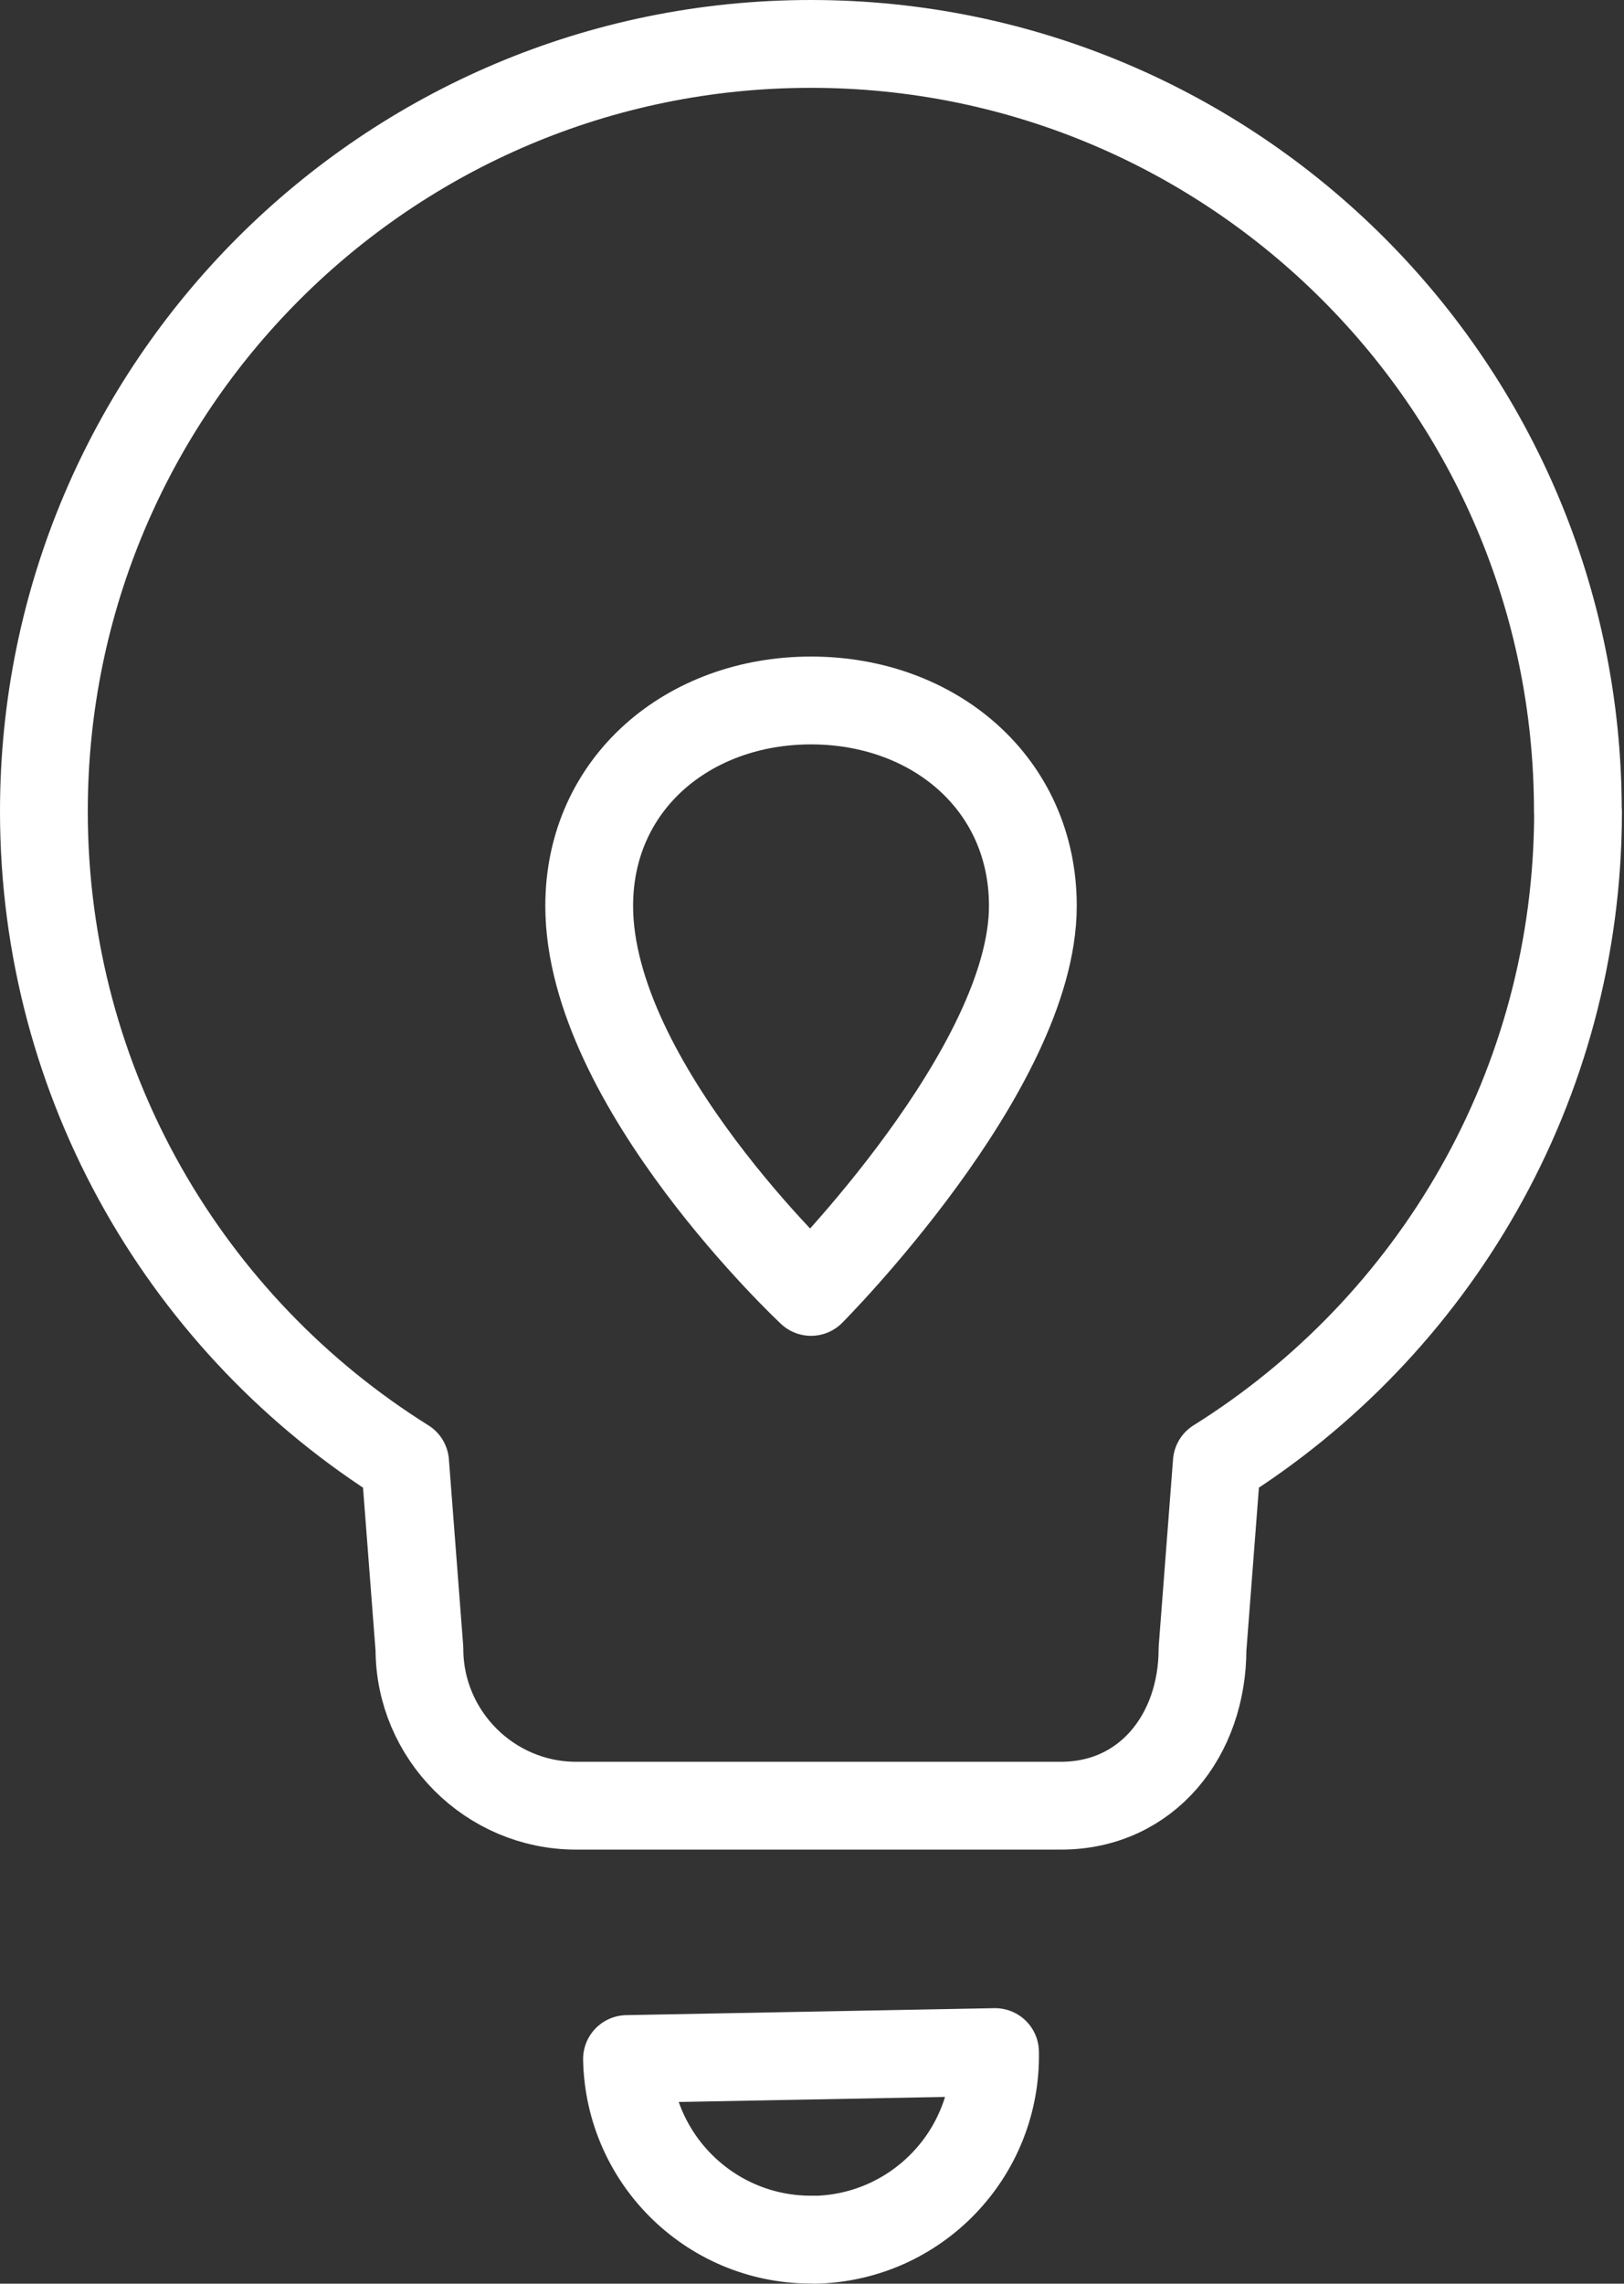
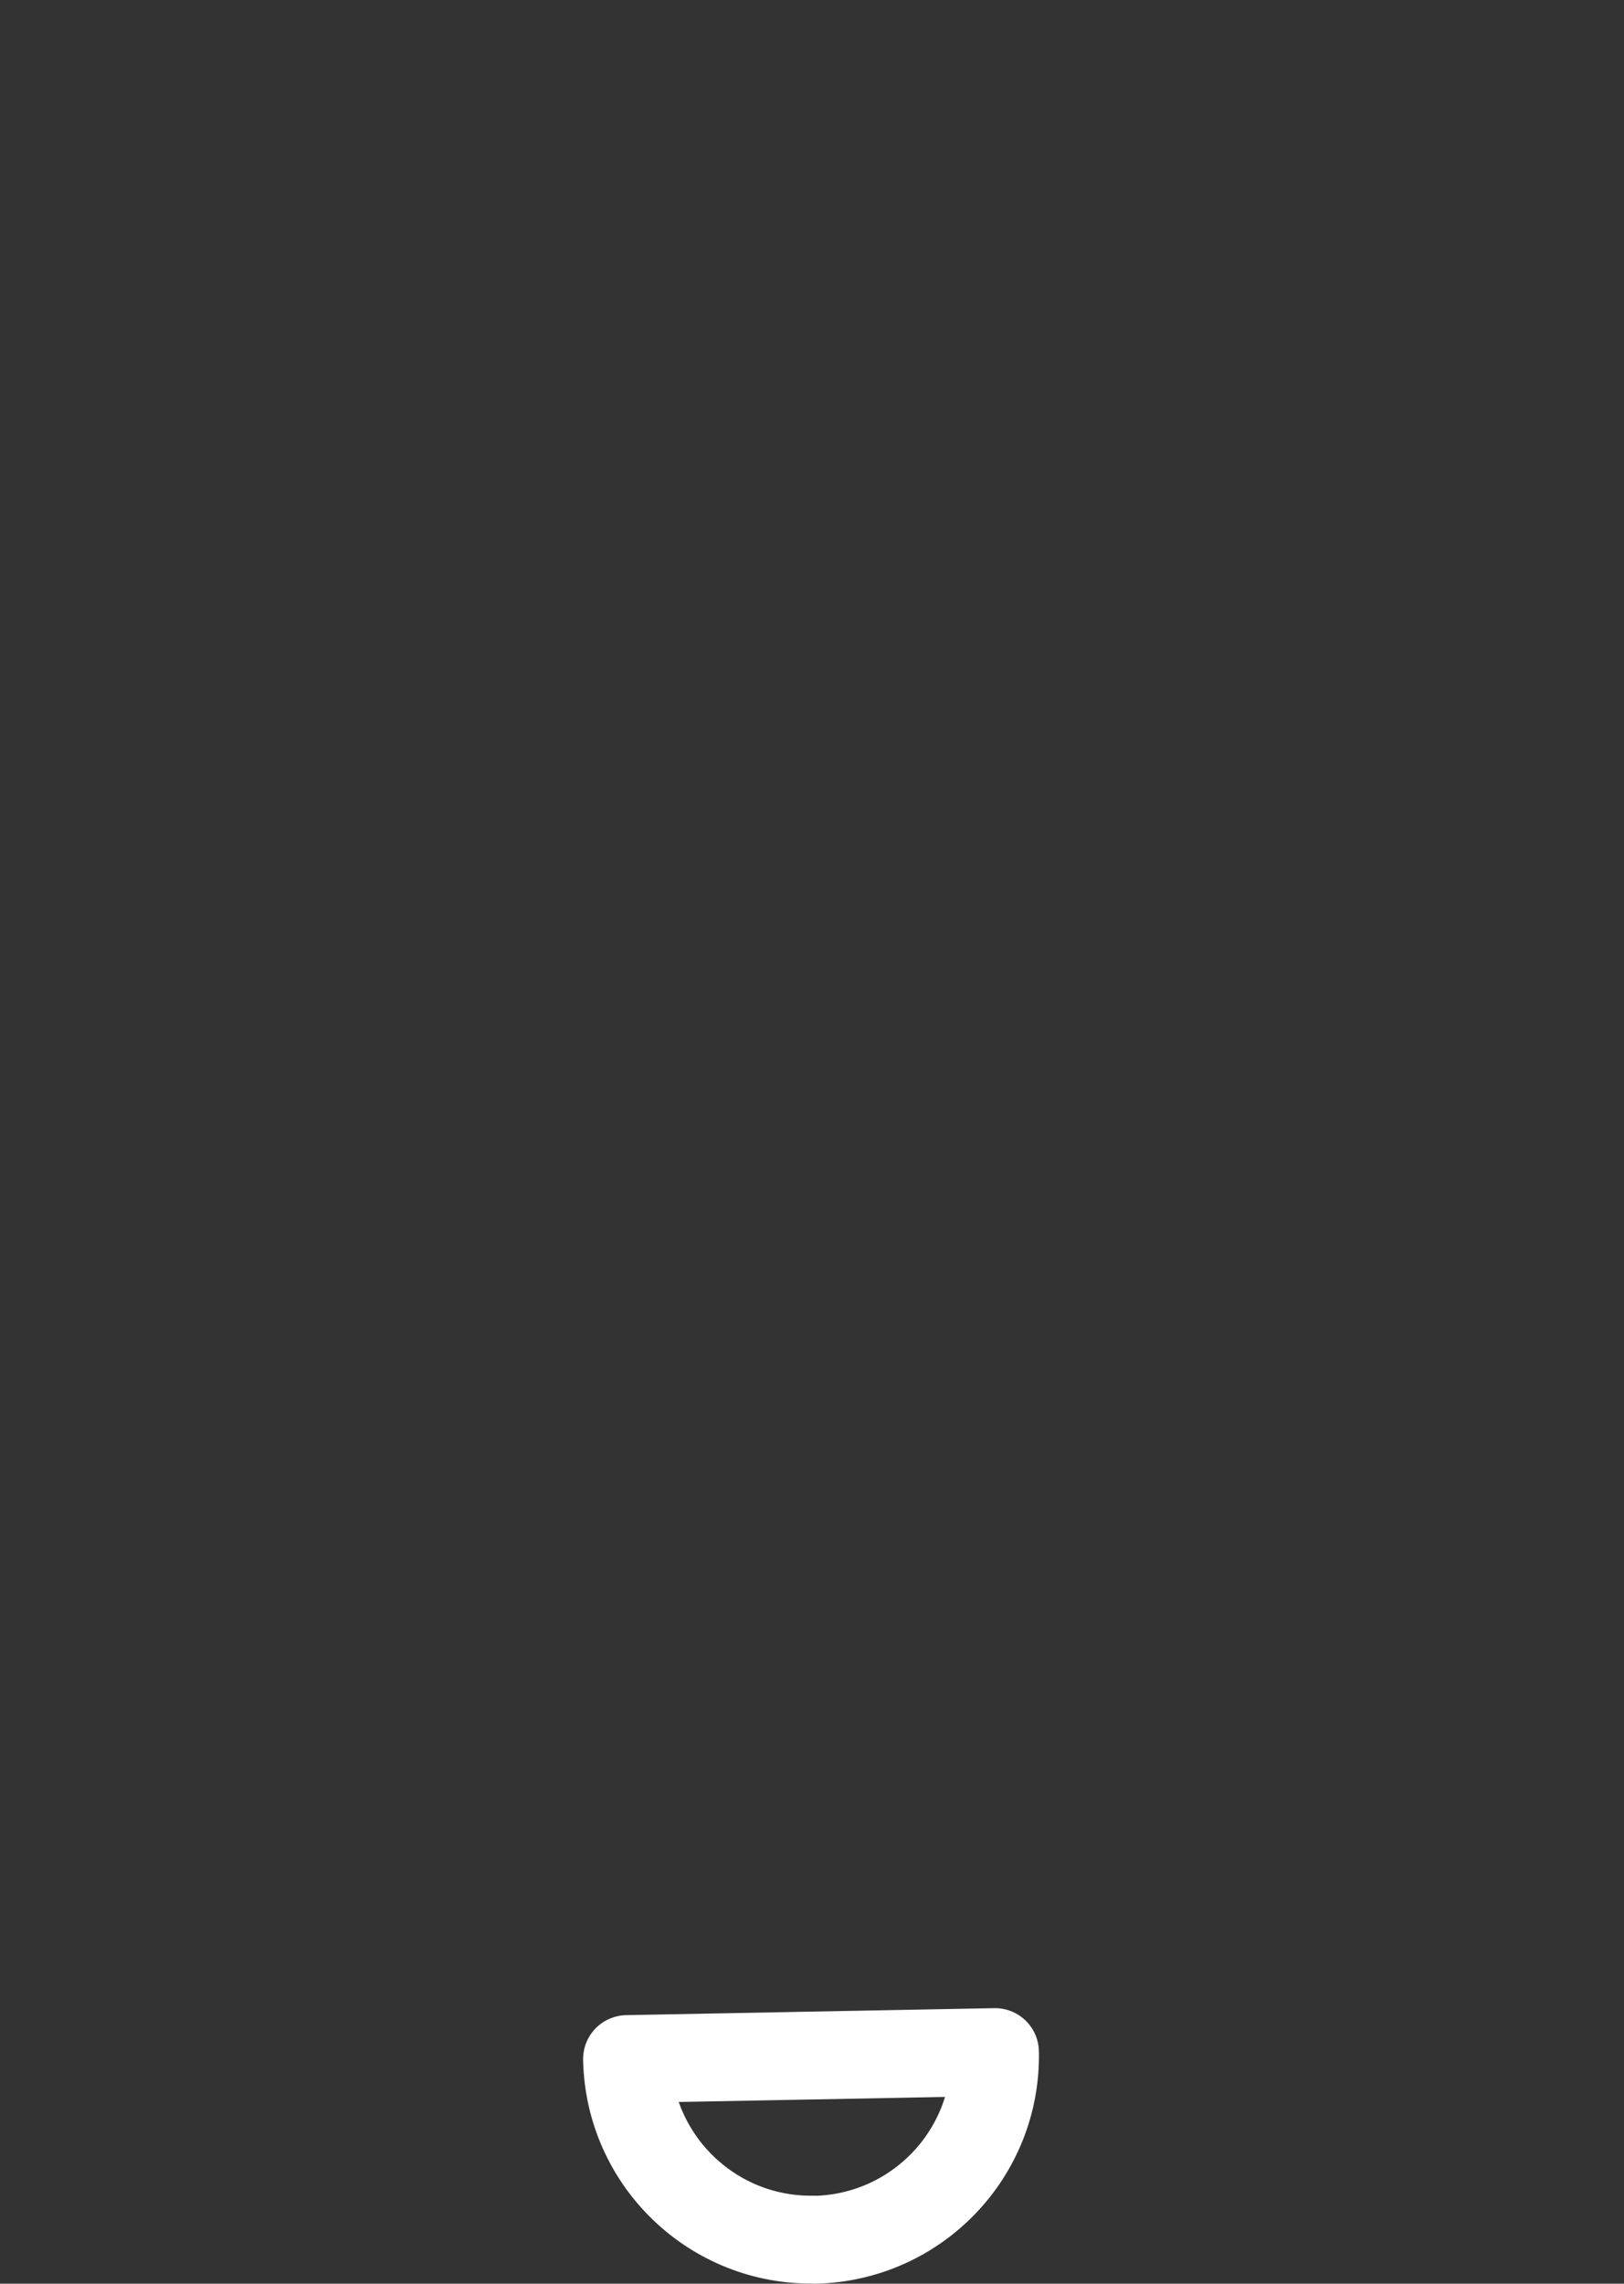
<svg xmlns="http://www.w3.org/2000/svg" width="37" height="52" viewBox="0 0 37 52" fill="none">
  <rect x="0" y="0" width="37" height="52" fill="#333333" stroke="none" />
-   <path d="M35.949 18.474C35.949 8.825 28.123 1 18.474 1C8.825 1 1 8.825 1 18.474C1 24.73 4.289 30.215 9.23 33.303L9.556 37.547C9.556 39.509 11.162 41.116 13.124 41.116H24.171C26.133 41.116 27.397 39.509 27.397 37.547L27.723 33.303C32.664 30.215 35.953 24.73 35.953 18.474H35.949Z" stroke="white" stroke-width="2" stroke-linecap="round" stroke-linejoin="round" />
-   <path d="M13.424 20.628C13.424 17.836 15.686 15.95 18.478 15.95C21.27 15.95 23.532 17.836 23.532 20.628C23.532 24.346 18.478 29.417 18.478 29.417C18.478 29.417 13.424 24.697 13.424 20.628Z" stroke="white" stroke-width="2" stroke-linecap="round" stroke-linejoin="round" />
-   <path d="M18.559 51C20.875 50.954 22.716 49.043 22.67 46.726L14.285 46.885C14.331 49.201 16.242 51.042 18.559 50.996V51Z" stroke="white" stroke-width="2" stroke-linecap="round" stroke-linejoin="round" />
+   <path d="M18.559 51C20.875 50.954 22.716 49.043 22.67 46.726L14.285 46.885C14.331 49.201 16.242 51.042 18.559 50.996Z" stroke="white" stroke-width="2" stroke-linecap="round" stroke-linejoin="round" />
</svg>